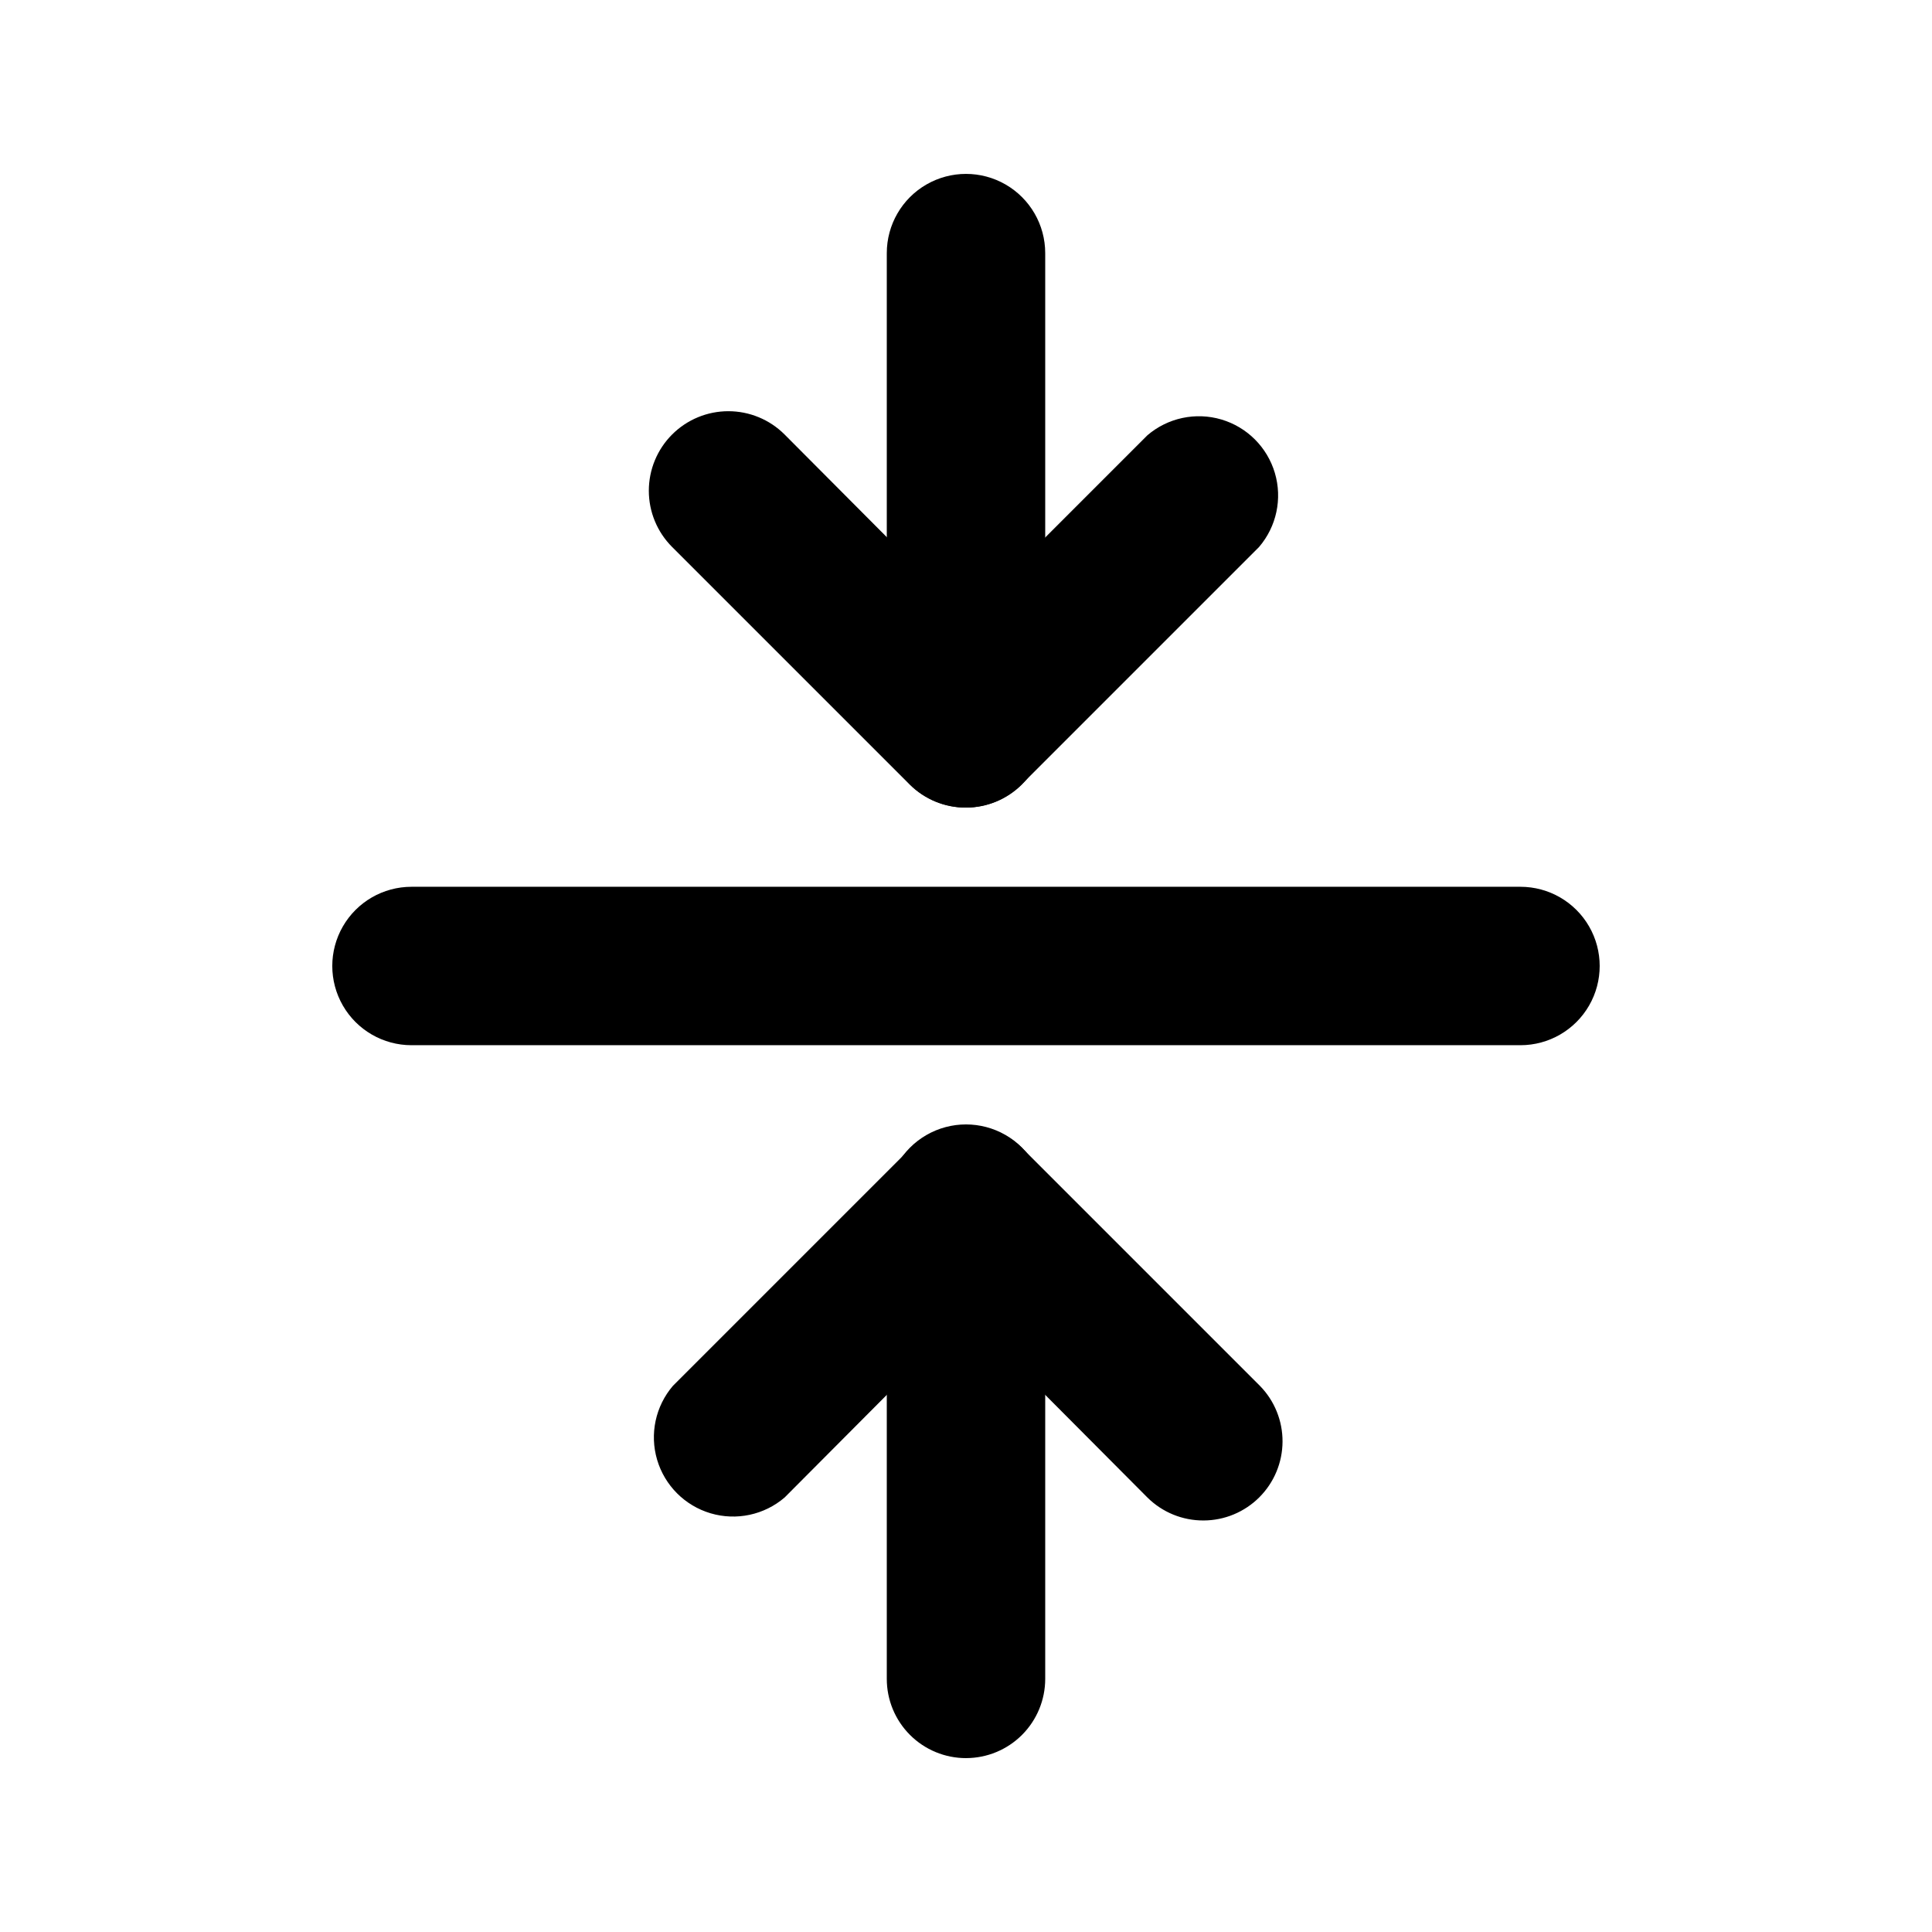
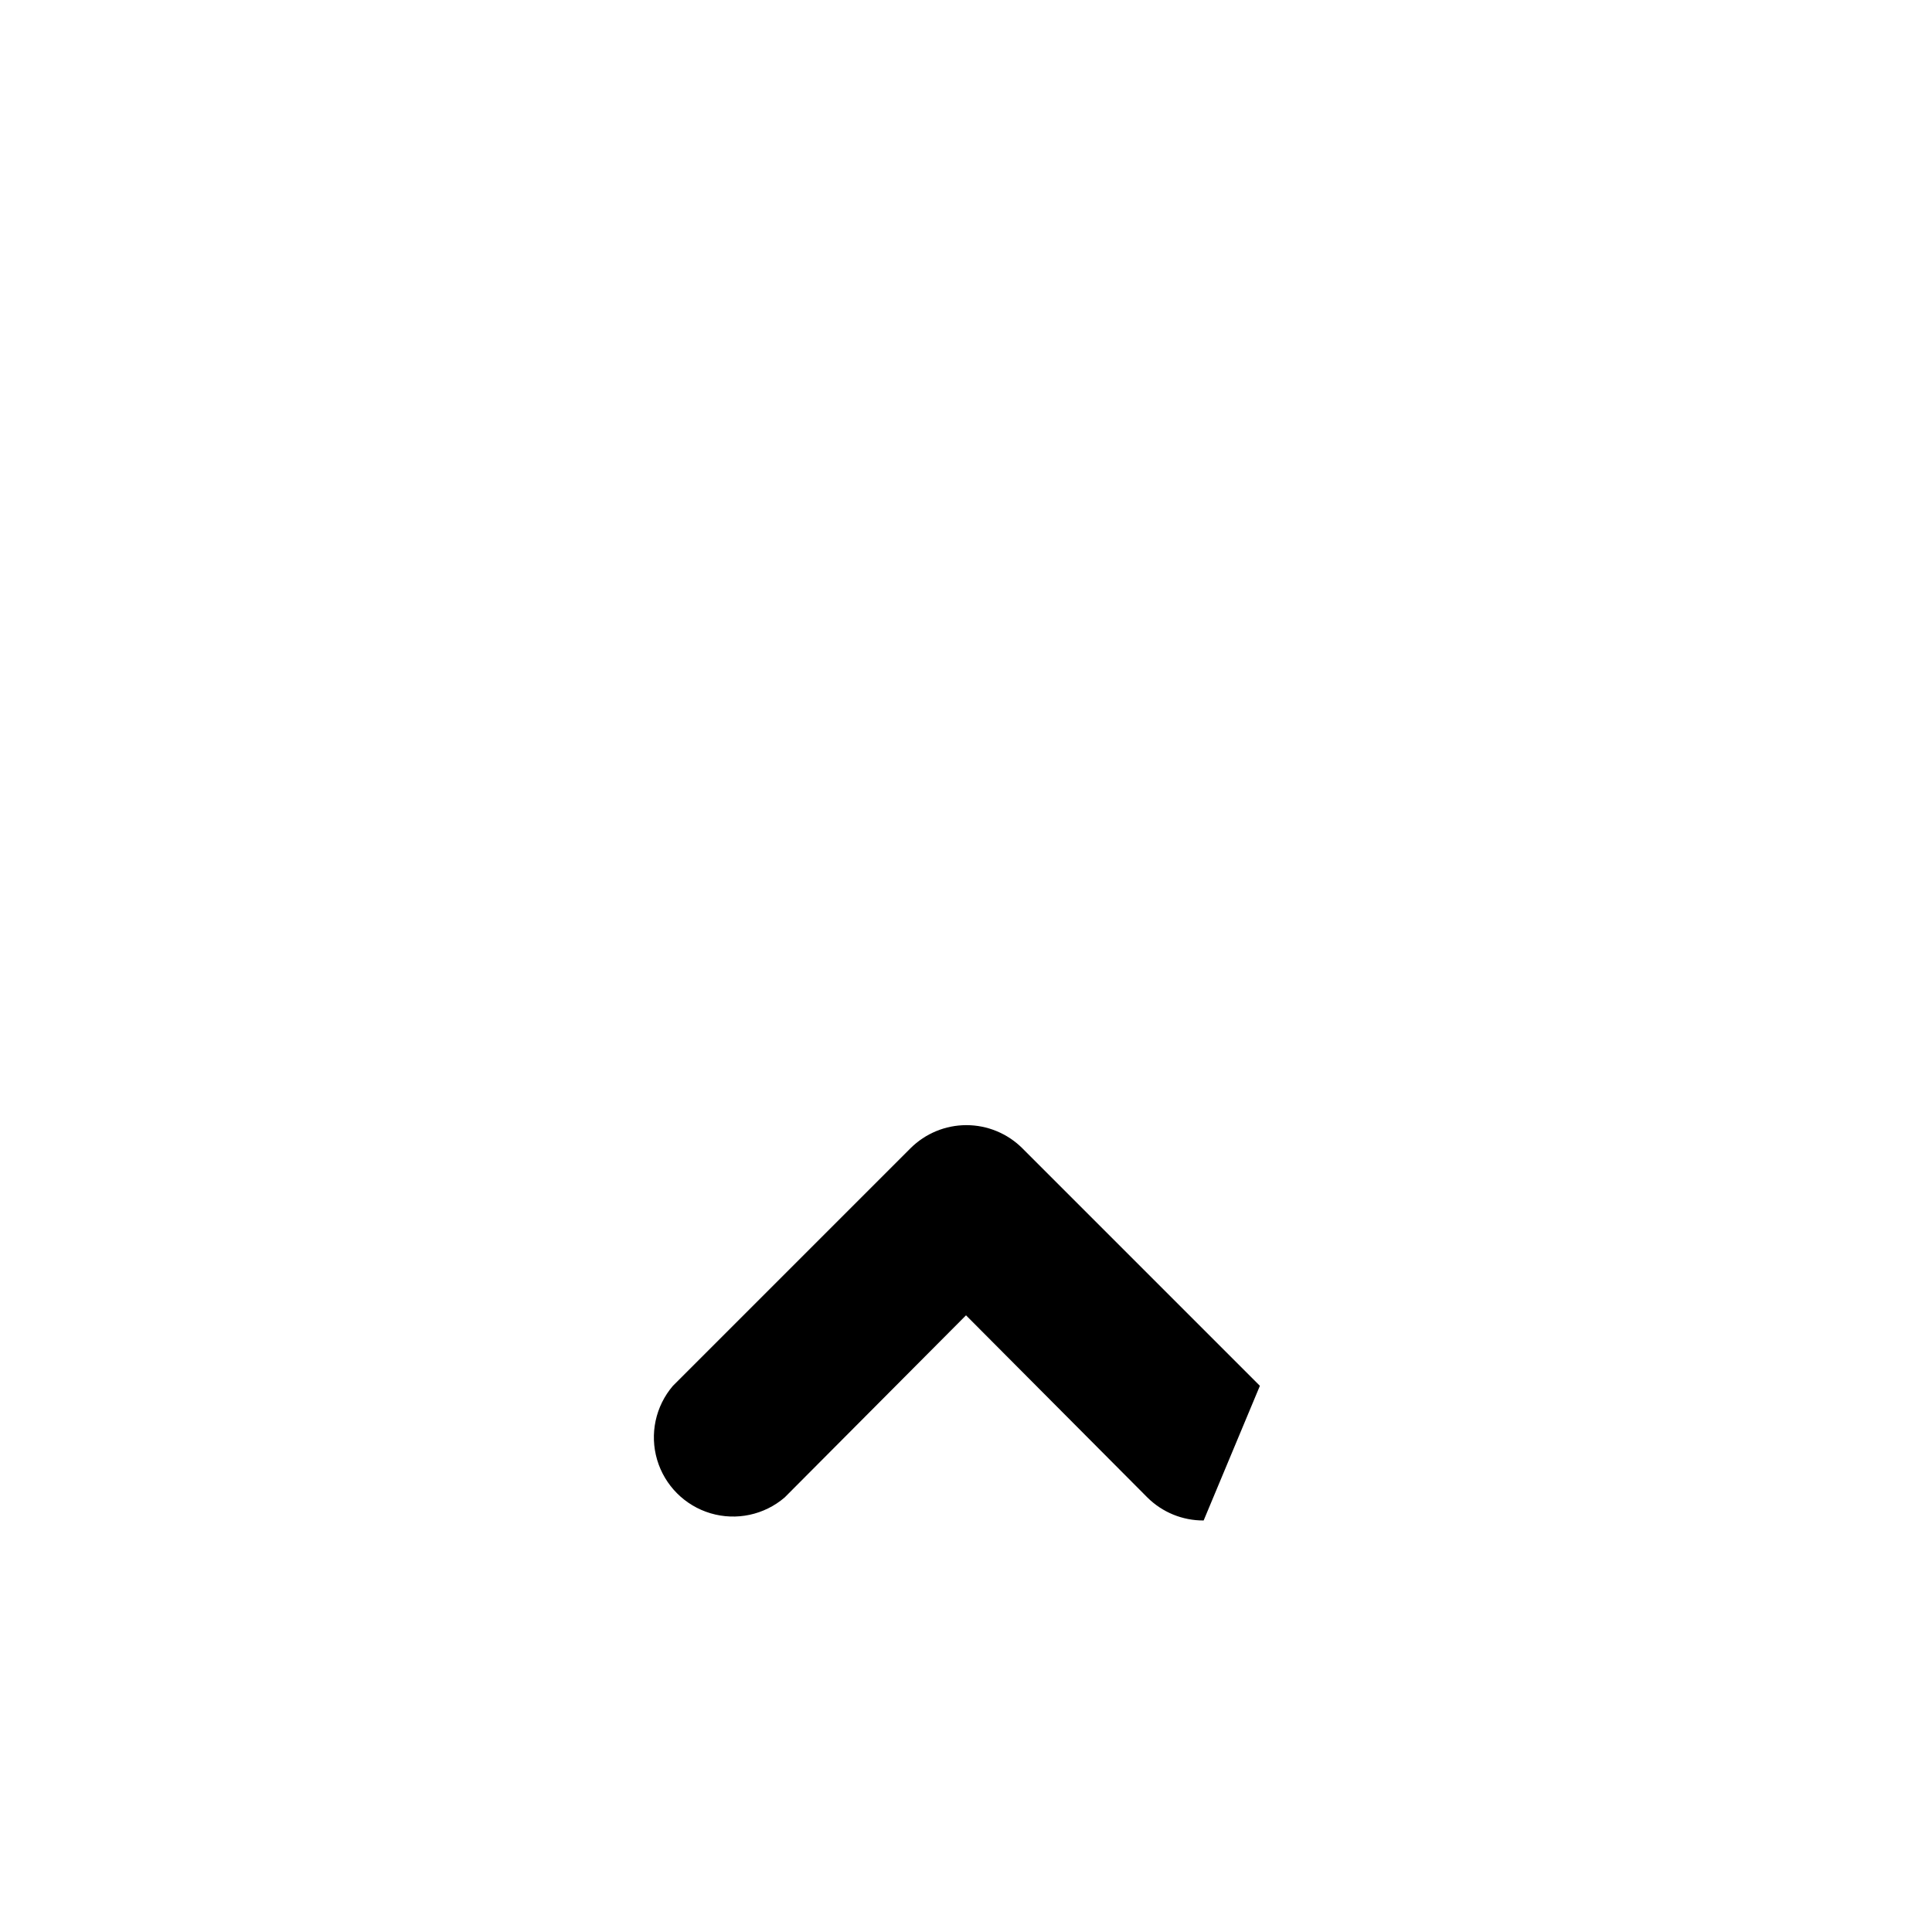
<svg xmlns="http://www.w3.org/2000/svg" fill="#000000" width="800px" height="800px" version="1.1" viewBox="144 144 512 512">
  <g>
-     <path d="m462.98 546.94c-5.582 0.035-10.945-2.156-14.906-6.086l-48.07-48.281-48.074 48.281c-5.402 4.629-12.785 6.203-19.605 4.188-6.824-2.019-12.16-7.356-14.18-14.18-2.016-6.82-0.441-14.203 4.188-19.605l62.977-62.977c3.934-3.91 9.254-6.106 14.797-6.106 5.547 0 10.867 2.195 14.801 6.106l62.977 62.977c3.875 3.949 6.031 9.27 6 14.805-0.027 5.531-2.242 10.832-6.156 14.742-3.914 3.91-9.215 6.117-14.746 6.137z" />
-     <path d="m400 358.02c-5.582 0.031-10.945-2.16-14.906-6.09l-62.977-62.977c-3.953-3.953-6.172-9.312-6.172-14.902s2.219-10.953 6.172-14.906c3.953-3.953 9.316-6.172 14.906-6.172 5.59 0 10.949 2.219 14.902 6.172l48.074 48.281 48.07-48.07c5.402-4.629 12.785-6.203 19.609-4.188 6.82 2.019 12.156 7.356 14.176 14.18 2.016 6.82 0.441 14.203-4.188 19.605l-62.977 62.977c-3.91 3.879-9.188 6.066-14.691 6.09z" />
-     <path d="m546.94 420.99h-293.89c-7.5 0-14.43-4.004-18.18-10.496-3.75-6.496-3.75-14.5 0-20.992 3.75-6.496 10.68-10.496 18.18-10.496h293.89c7.5 0 14.43 4 18.18 10.496 3.75 6.492 3.75 14.496 0 20.992-3.75 6.492-10.68 10.496-18.18 10.496z" />
-     <path d="m400 609.92c-5.57 0-10.91-2.211-14.844-6.148-3.938-3.938-6.148-9.273-6.148-14.844v-125.95c0-7.5 4-14.434 10.496-18.18 6.492-3.75 14.496-3.75 20.992 0 6.492 3.746 10.496 10.68 10.496 18.18v125.95-0.004c0 5.57-2.215 10.906-6.148 14.844-3.938 3.938-9.277 6.148-14.844 6.148z" />
-     <path d="m400 358.02c-5.57 0-10.91-2.215-14.844-6.148-3.938-3.938-6.148-9.277-6.148-14.844v-125.95c0-7.5 4-14.43 10.496-18.18 6.492-3.75 14.496-3.75 20.992 0 6.492 3.75 10.496 10.68 10.496 18.18v125.95c0 5.566-2.215 10.906-6.148 14.844-3.938 3.934-9.277 6.148-14.844 6.148z" />
+     <path d="m462.98 546.94c-5.582 0.035-10.945-2.156-14.906-6.086l-48.07-48.281-48.074 48.281c-5.402 4.629-12.785 6.203-19.605 4.188-6.824-2.019-12.16-7.356-14.18-14.18-2.016-6.82-0.441-14.203 4.188-19.605l62.977-62.977c3.934-3.91 9.254-6.106 14.797-6.106 5.547 0 10.867 2.195 14.801 6.106l62.977 62.977z" />
  </g>
</svg>